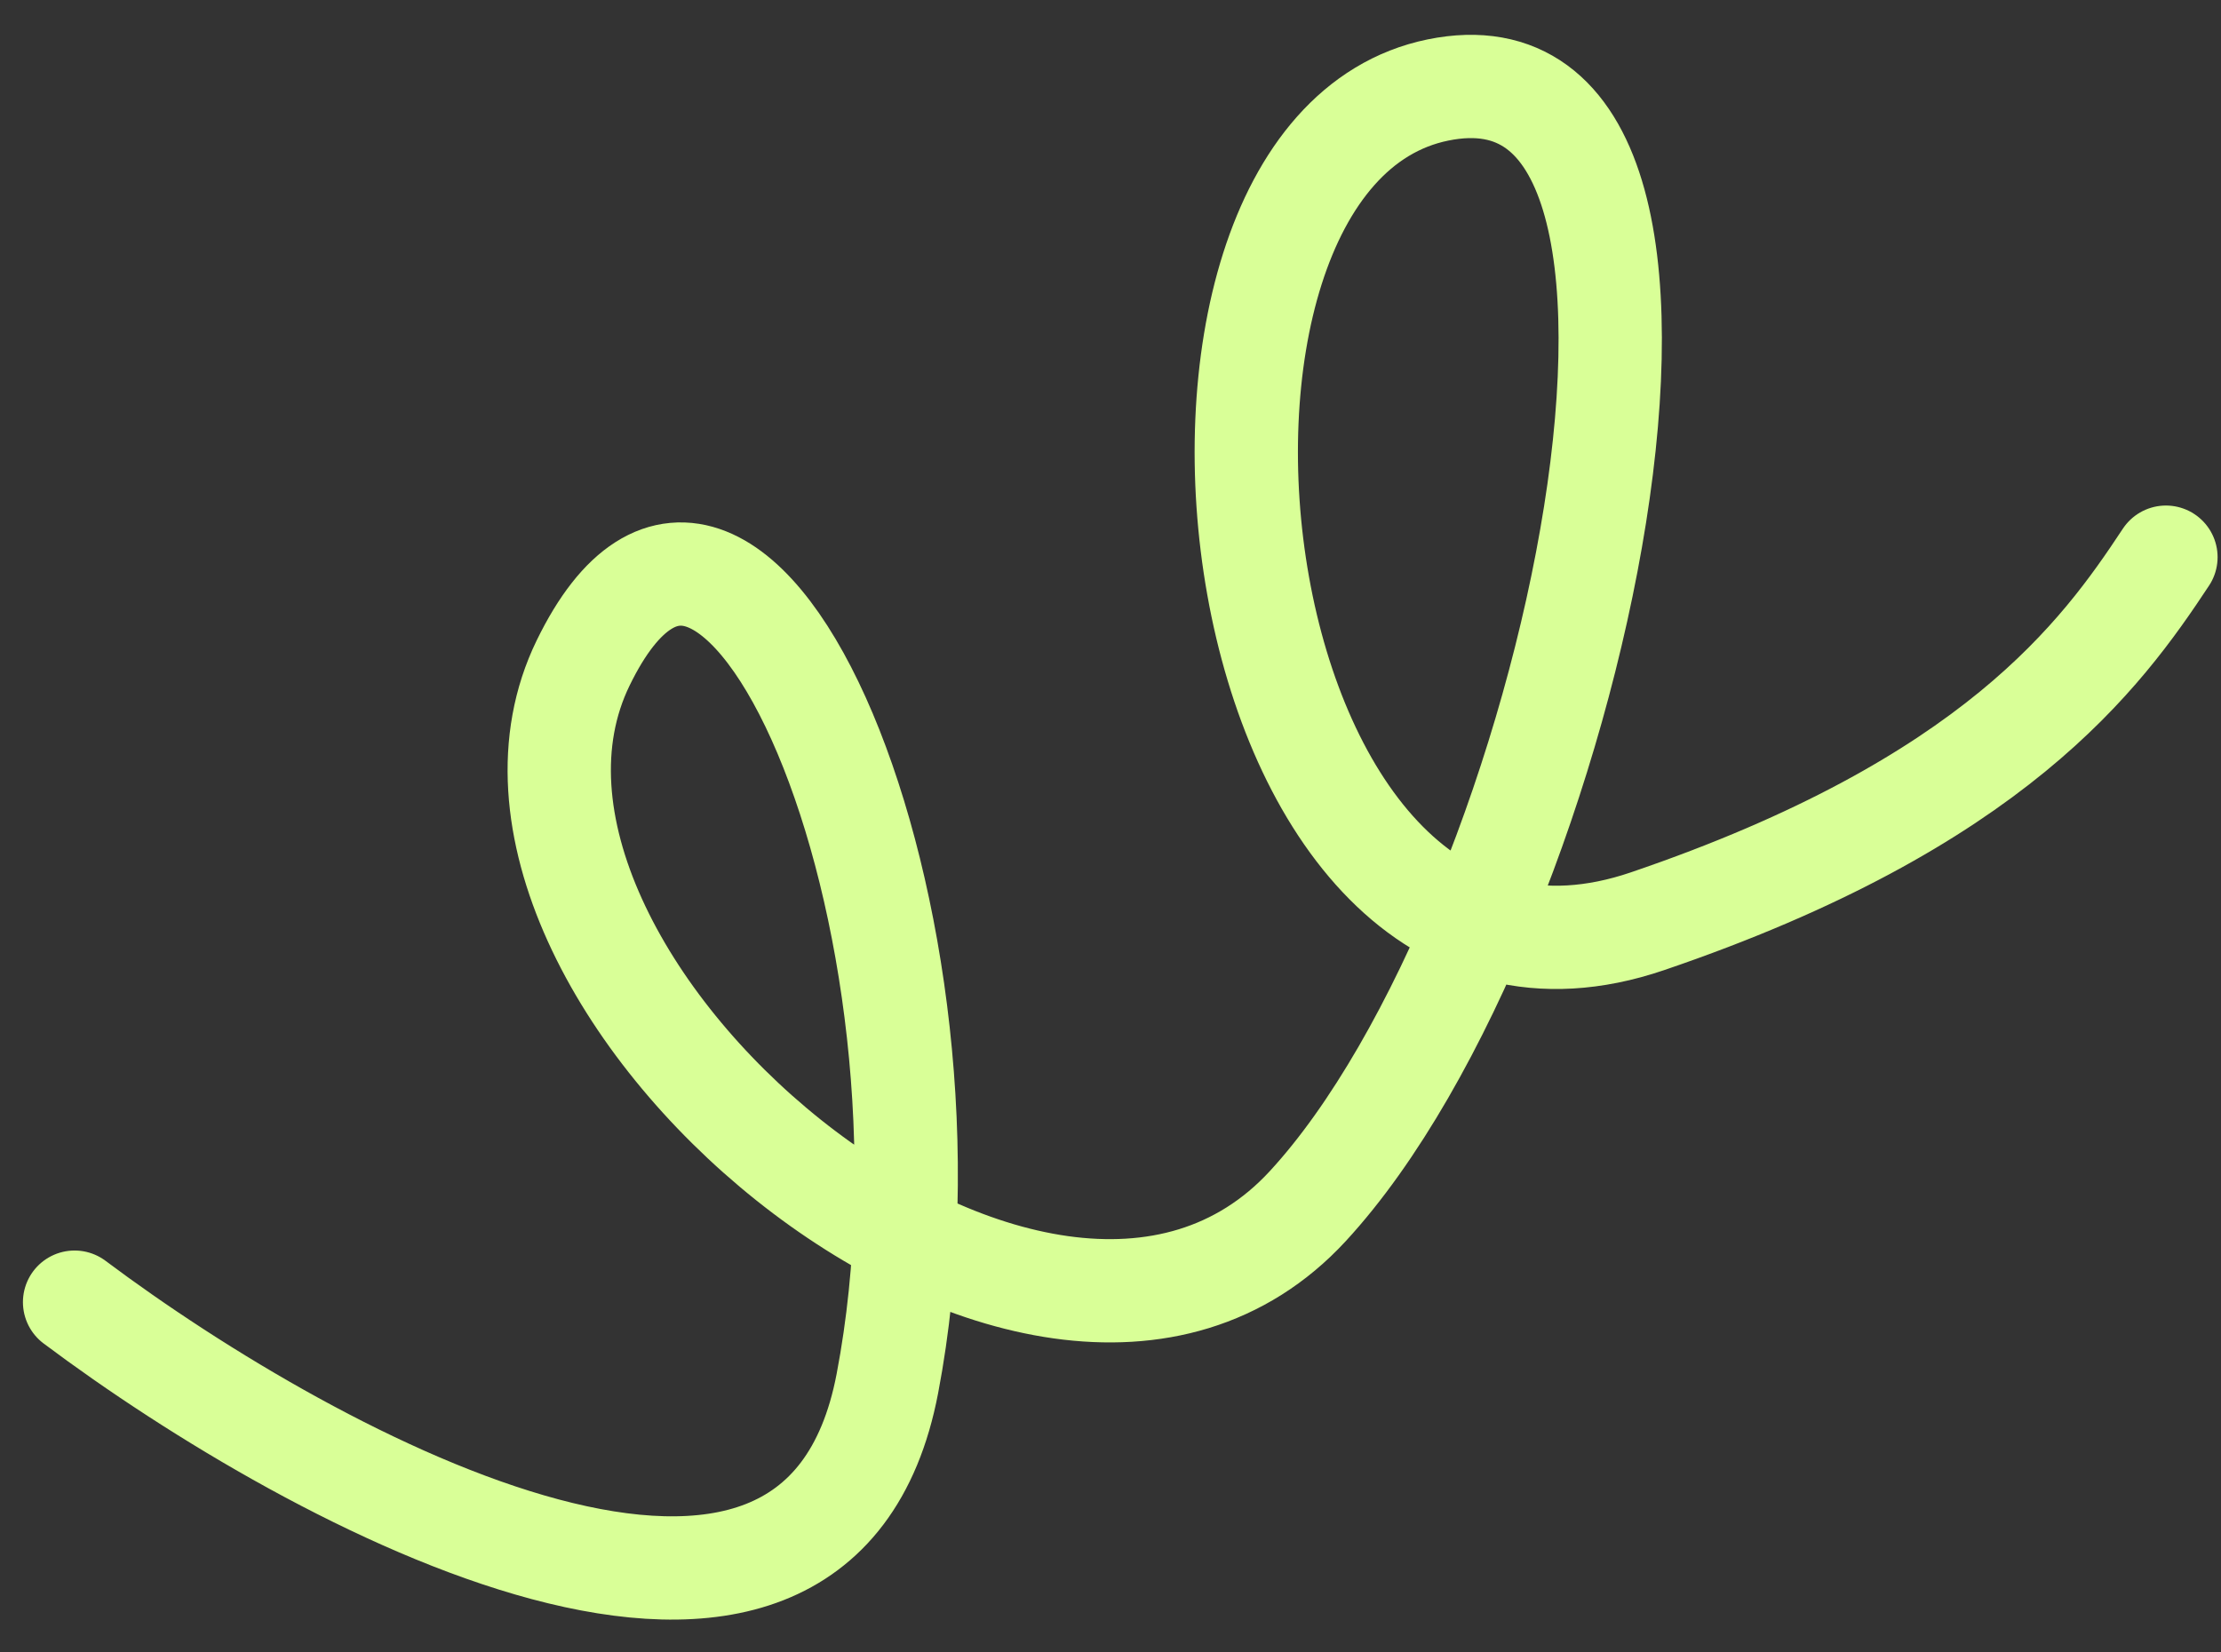
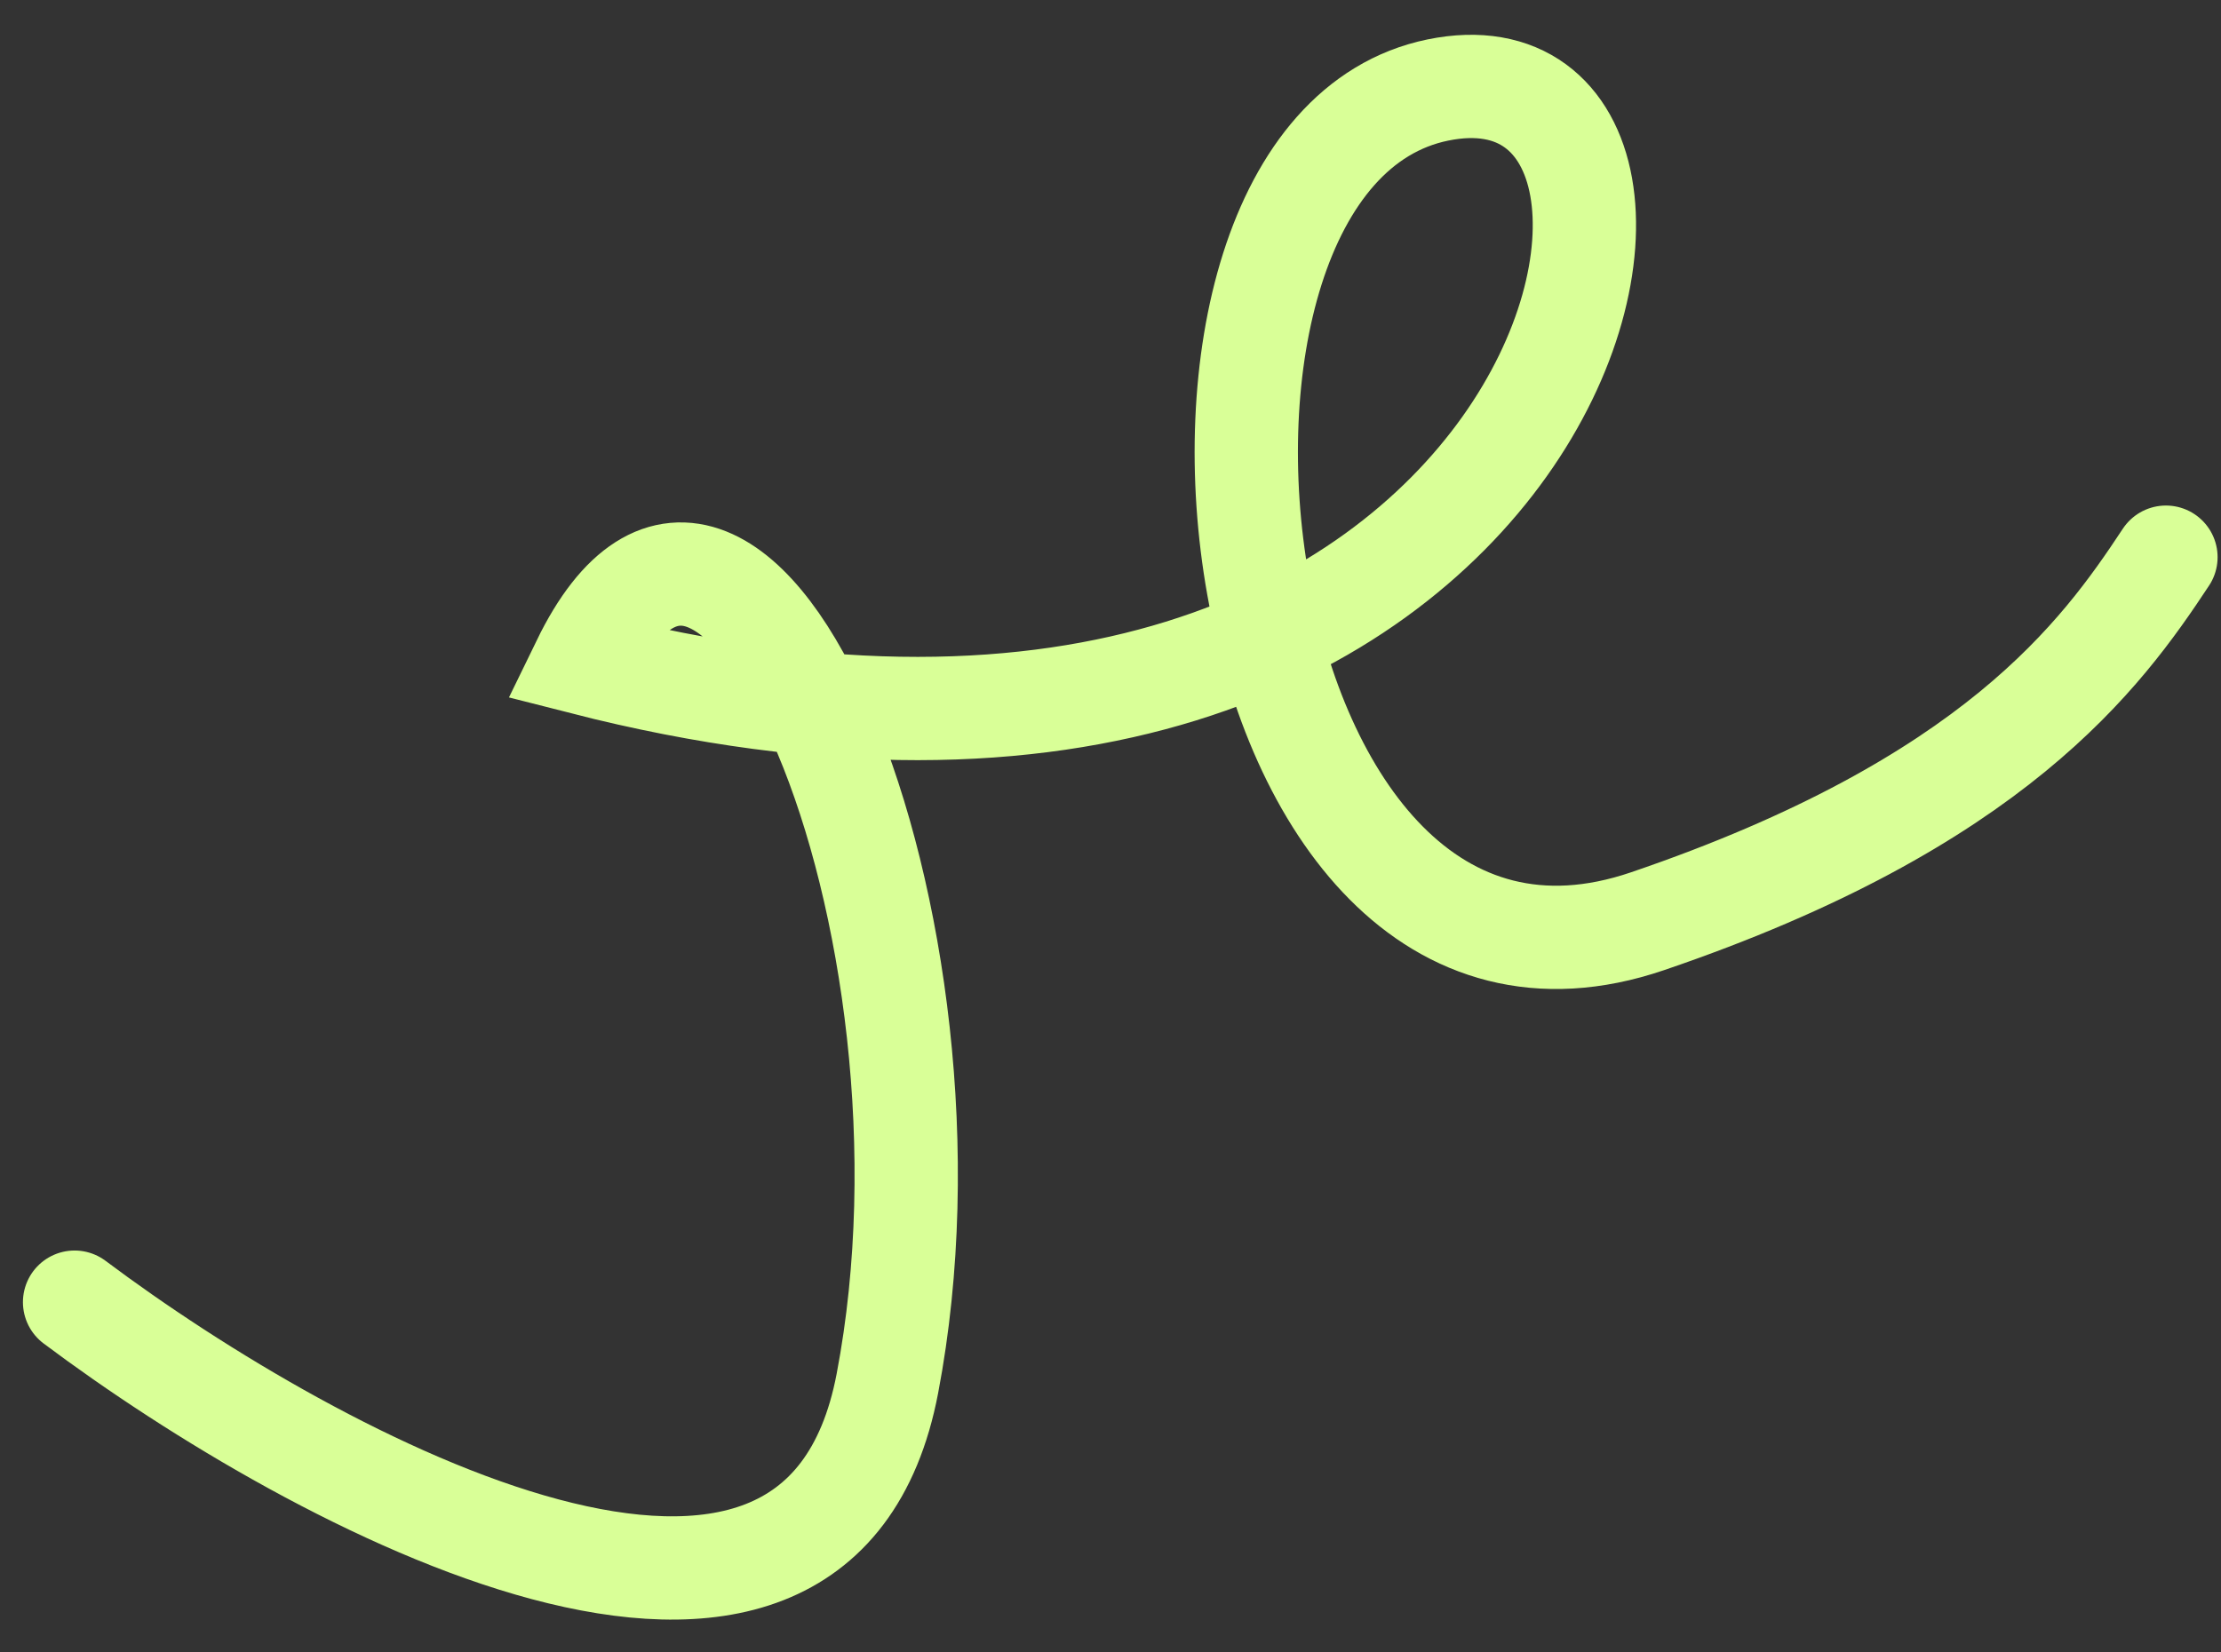
<svg xmlns="http://www.w3.org/2000/svg" width="43" height="32" viewBox="0 0 43 32" fill="none">
  <rect x="0" y="0" width="43" height="32" fill="#333333" stroke="none" />
-   <path d="M1.444 25.217C6.121 28.723 15.815 33.946 17.18 26.794C18.886 17.854 14.222 6.807 11.289 12.841C8.356 18.874 20.151 28.964 25.319 23.358C30.487 17.751 34.144 0.452 27.839 1.743C21.535 3.035 23.511 20.696 31.895 17.841C38.603 15.557 40.681 12.69 41.934 10.79" stroke="#D9FF97" stroke-width="2" stroke-linecap="round" />
+   <path d="M1.444 25.217C6.121 28.723 15.815 33.946 17.18 26.794C18.886 17.854 14.222 6.807 11.289 12.841C30.487 17.751 34.144 0.452 27.839 1.743C21.535 3.035 23.511 20.696 31.895 17.841C38.603 15.557 40.681 12.69 41.934 10.79" stroke="#D9FF97" stroke-width="2" stroke-linecap="round" />
</svg>